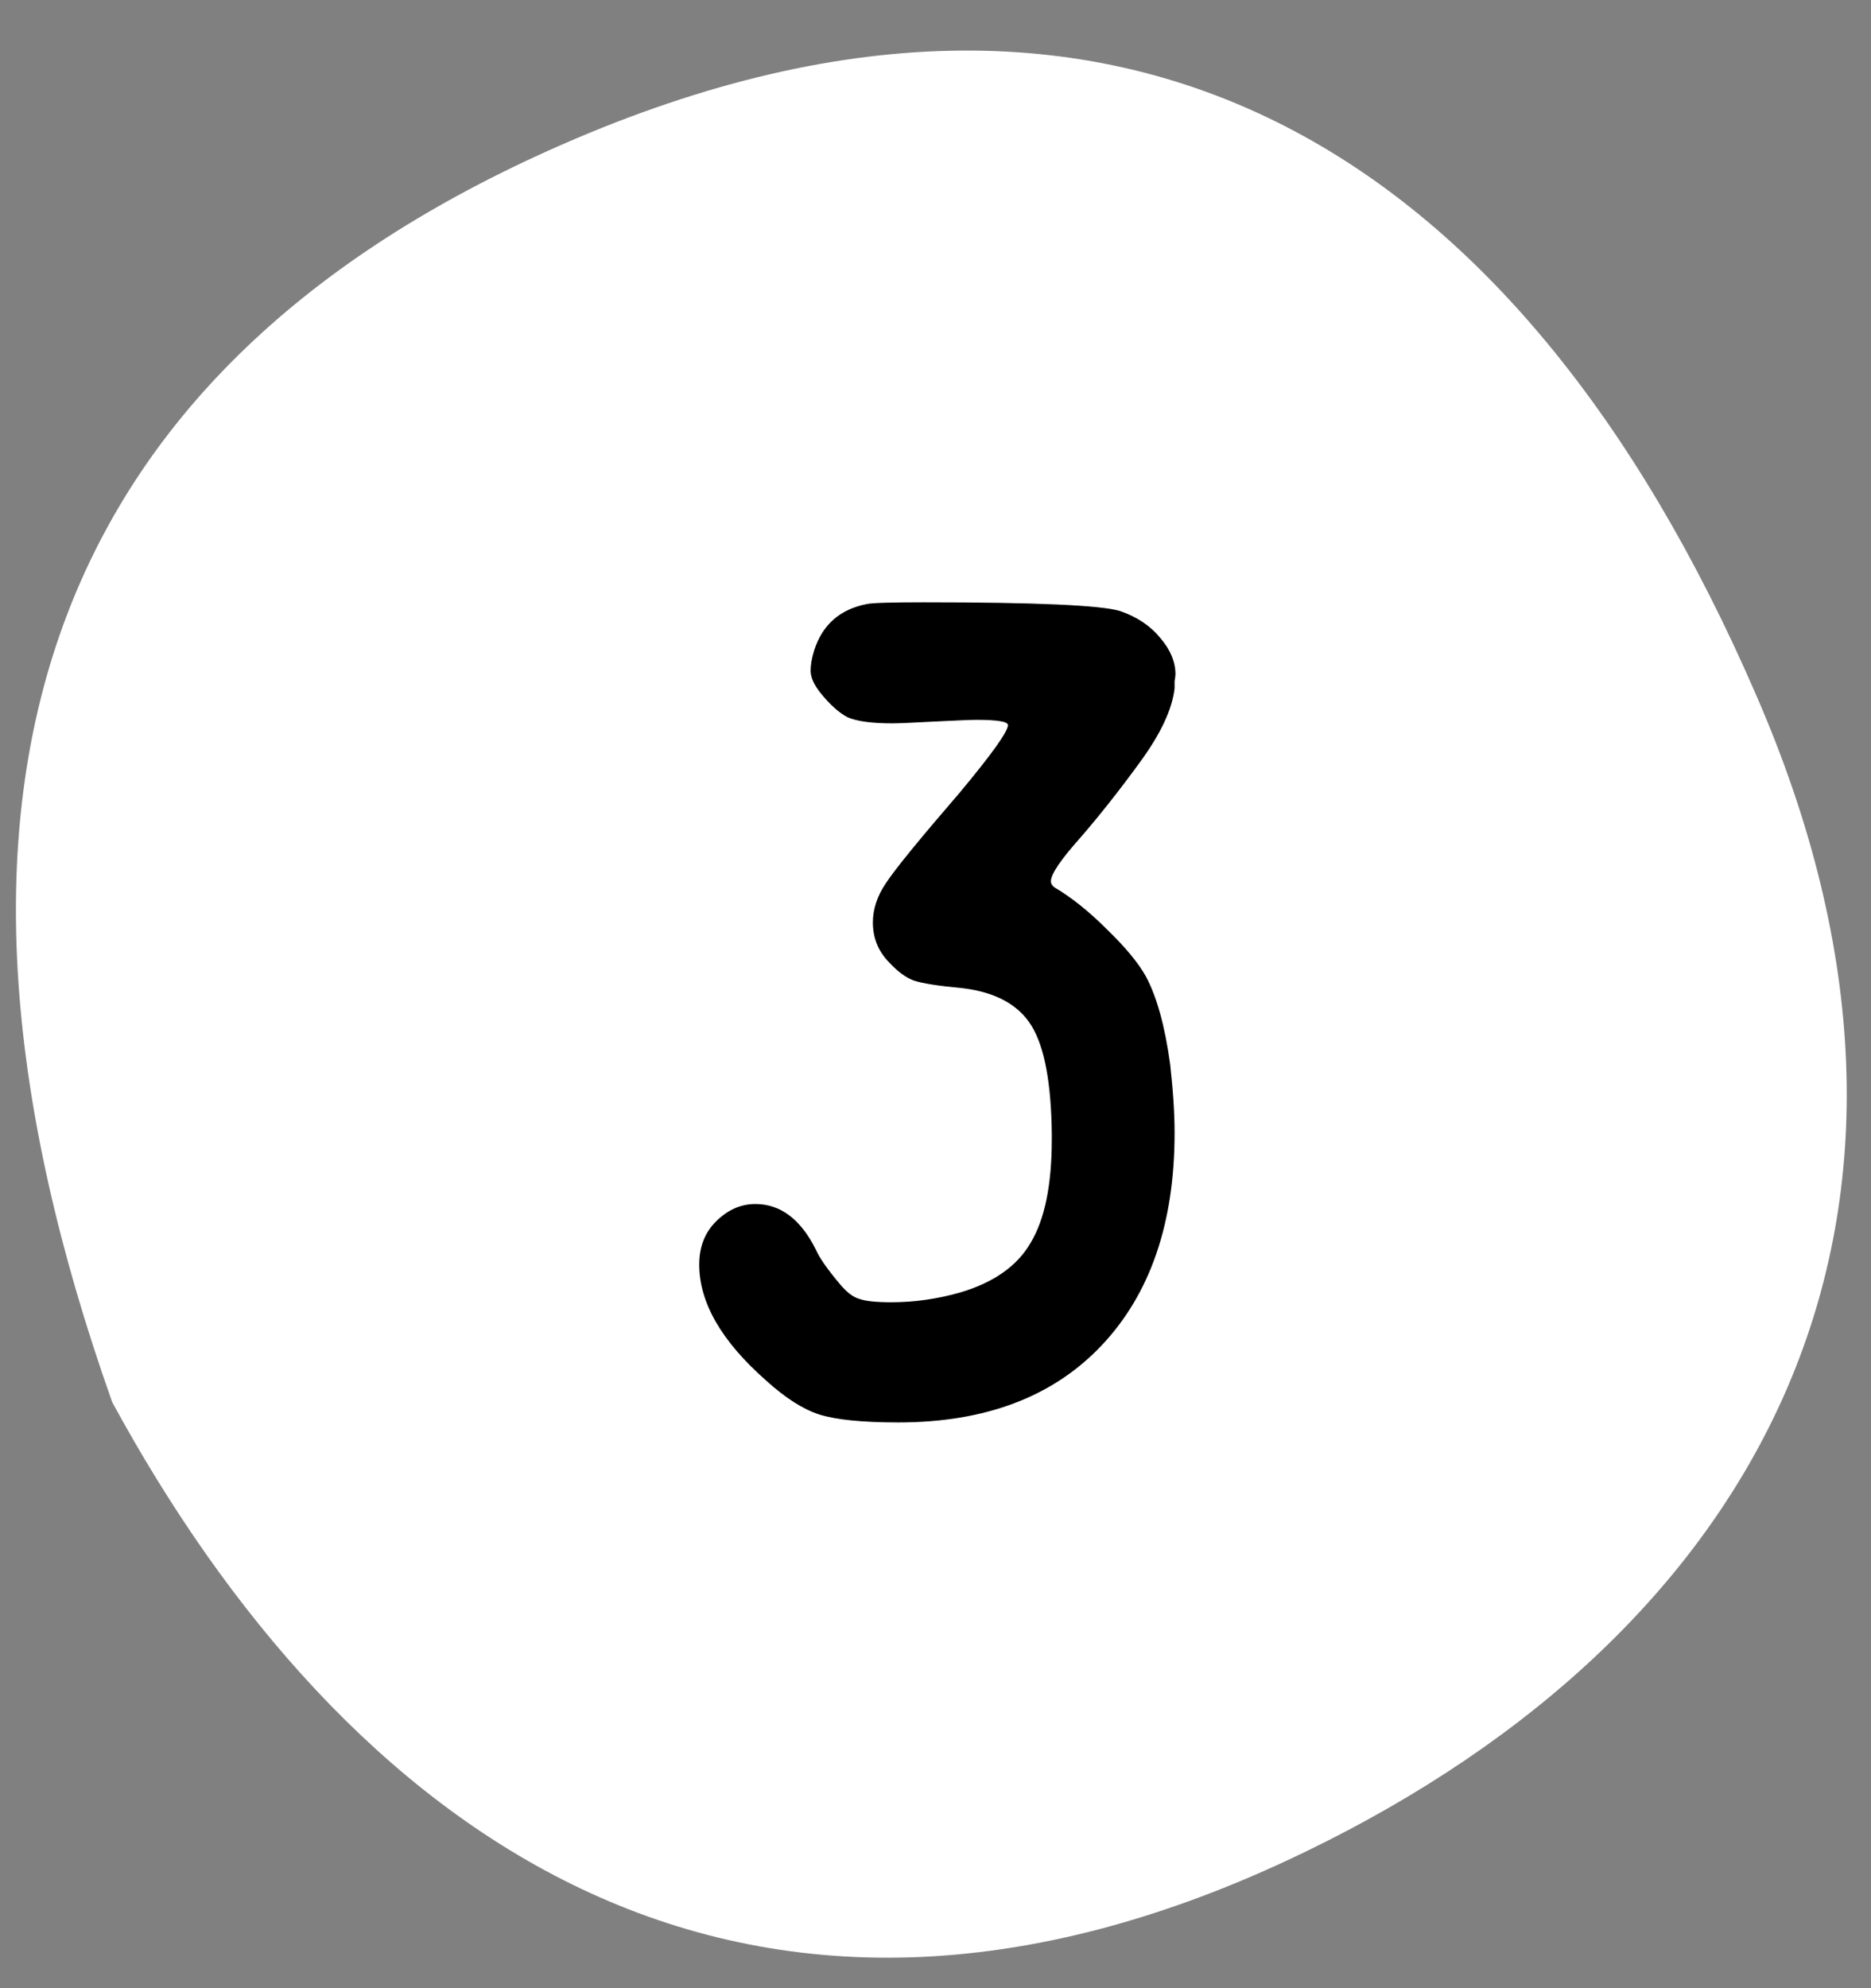
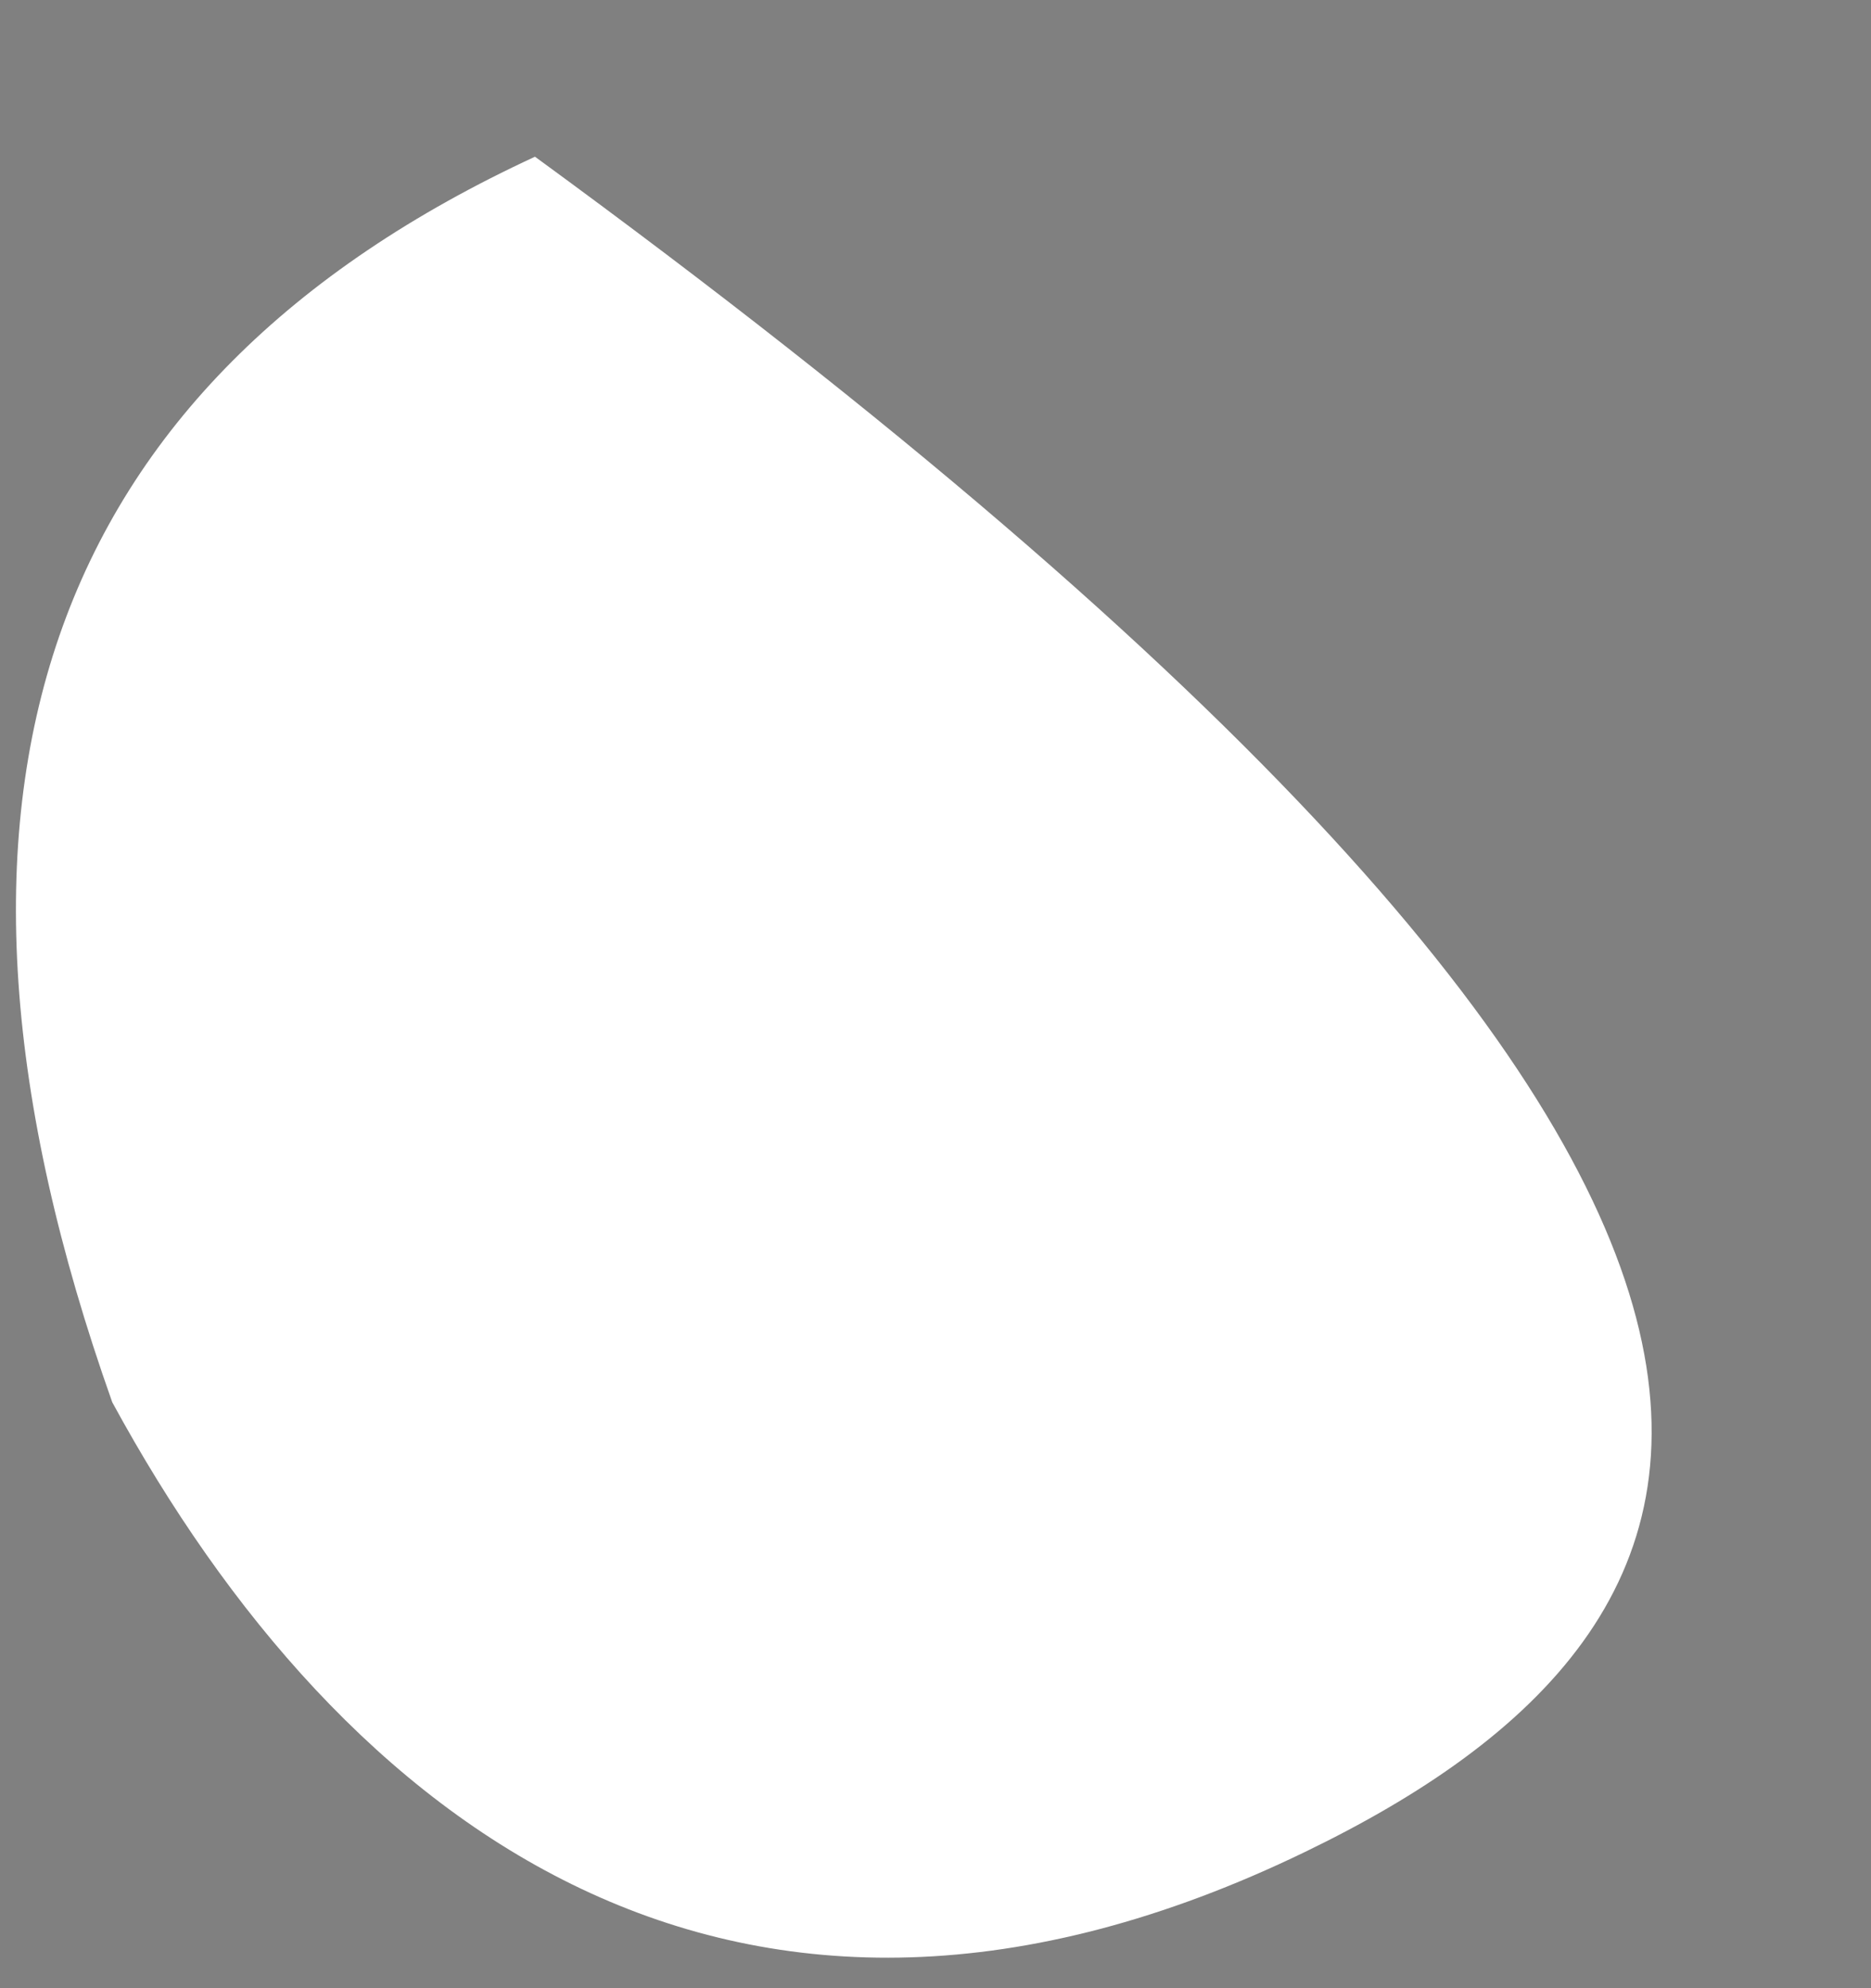
<svg xmlns="http://www.w3.org/2000/svg" width="32" height="34" viewBox="0 0 32 34" fill="none">
  <rect x="0" y="0" width="32" height="34" fill="#808080" stroke="none" />
-   <path d="M22.32 31.67C12.59 36.38 5.85 31.21 1.92 23.98C-1.77 13.58 0.78 6.55 9.15 2.68C19.09 -1.91 26 2.59 30.02 11.85C33.93 20.78 30.2 27.86 22.32 31.67Z" fill="white" />
-   <path d="M14.824 10.33C14.914 10.31 15.239 10.3 15.799 10.3C17.719 10.3 18.839 10.35 19.159 10.45C19.449 10.55 19.679 10.705 19.849 10.915C20.019 11.115 20.104 11.32 20.104 11.53C20.104 11.55 20.099 11.59 20.089 11.65C20.089 11.7 20.089 11.74 20.089 11.77C20.049 12.13 19.849 12.555 19.489 13.045C19.139 13.525 18.799 13.955 18.469 14.335C18.139 14.705 17.974 14.95 17.974 15.07C17.974 15.11 17.994 15.145 18.034 15.175C18.324 15.345 18.624 15.585 18.934 15.895C19.244 16.195 19.464 16.46 19.594 16.69C19.784 17.04 19.924 17.545 20.014 18.205C20.064 18.655 20.089 19.045 20.089 19.375C20.089 20.915 19.674 22.125 18.844 23.005C18.014 23.885 16.854 24.325 15.364 24.325C14.754 24.325 14.304 24.28 14.014 24.19C13.734 24.1 13.429 23.905 13.099 23.605C12.339 22.935 11.959 22.275 11.959 21.625C11.959 21.325 12.054 21.08 12.244 20.89C12.444 20.69 12.669 20.59 12.919 20.59C13.349 20.59 13.694 20.85 13.954 21.37C14.014 21.51 14.154 21.71 14.374 21.97C14.484 22.1 14.589 22.18 14.689 22.21C14.799 22.25 14.984 22.27 15.244 22.27C15.634 22.27 16.024 22.215 16.414 22.105C16.994 21.935 17.399 21.65 17.629 21.25C17.869 20.85 17.989 20.26 17.989 19.48V19.39C17.979 18.52 17.864 17.905 17.644 17.545C17.424 17.185 17.034 16.97 16.474 16.9C16.044 16.86 15.759 16.815 15.619 16.765C15.489 16.715 15.354 16.615 15.214 16.465C15.024 16.275 14.929 16.045 14.929 15.775C14.929 15.545 15.004 15.32 15.154 15.1C15.304 14.87 15.724 14.355 16.414 13.555C16.964 12.895 17.239 12.51 17.239 12.4C17.239 12.34 17.059 12.31 16.699 12.31C16.609 12.31 16.364 12.32 15.964 12.34C15.604 12.36 15.369 12.37 15.259 12.37C14.909 12.37 14.654 12.335 14.494 12.265C14.344 12.185 14.189 12.045 14.029 11.845C13.919 11.705 13.864 11.58 13.864 11.47C13.864 11.37 13.884 11.255 13.924 11.125C14.064 10.685 14.364 10.42 14.824 10.33Z" fill="black" />
+   <path d="M22.32 31.67C12.59 36.38 5.85 31.21 1.92 23.98C-1.77 13.58 0.78 6.55 9.15 2.68C33.93 20.78 30.2 27.86 22.32 31.67Z" fill="white" />
</svg>